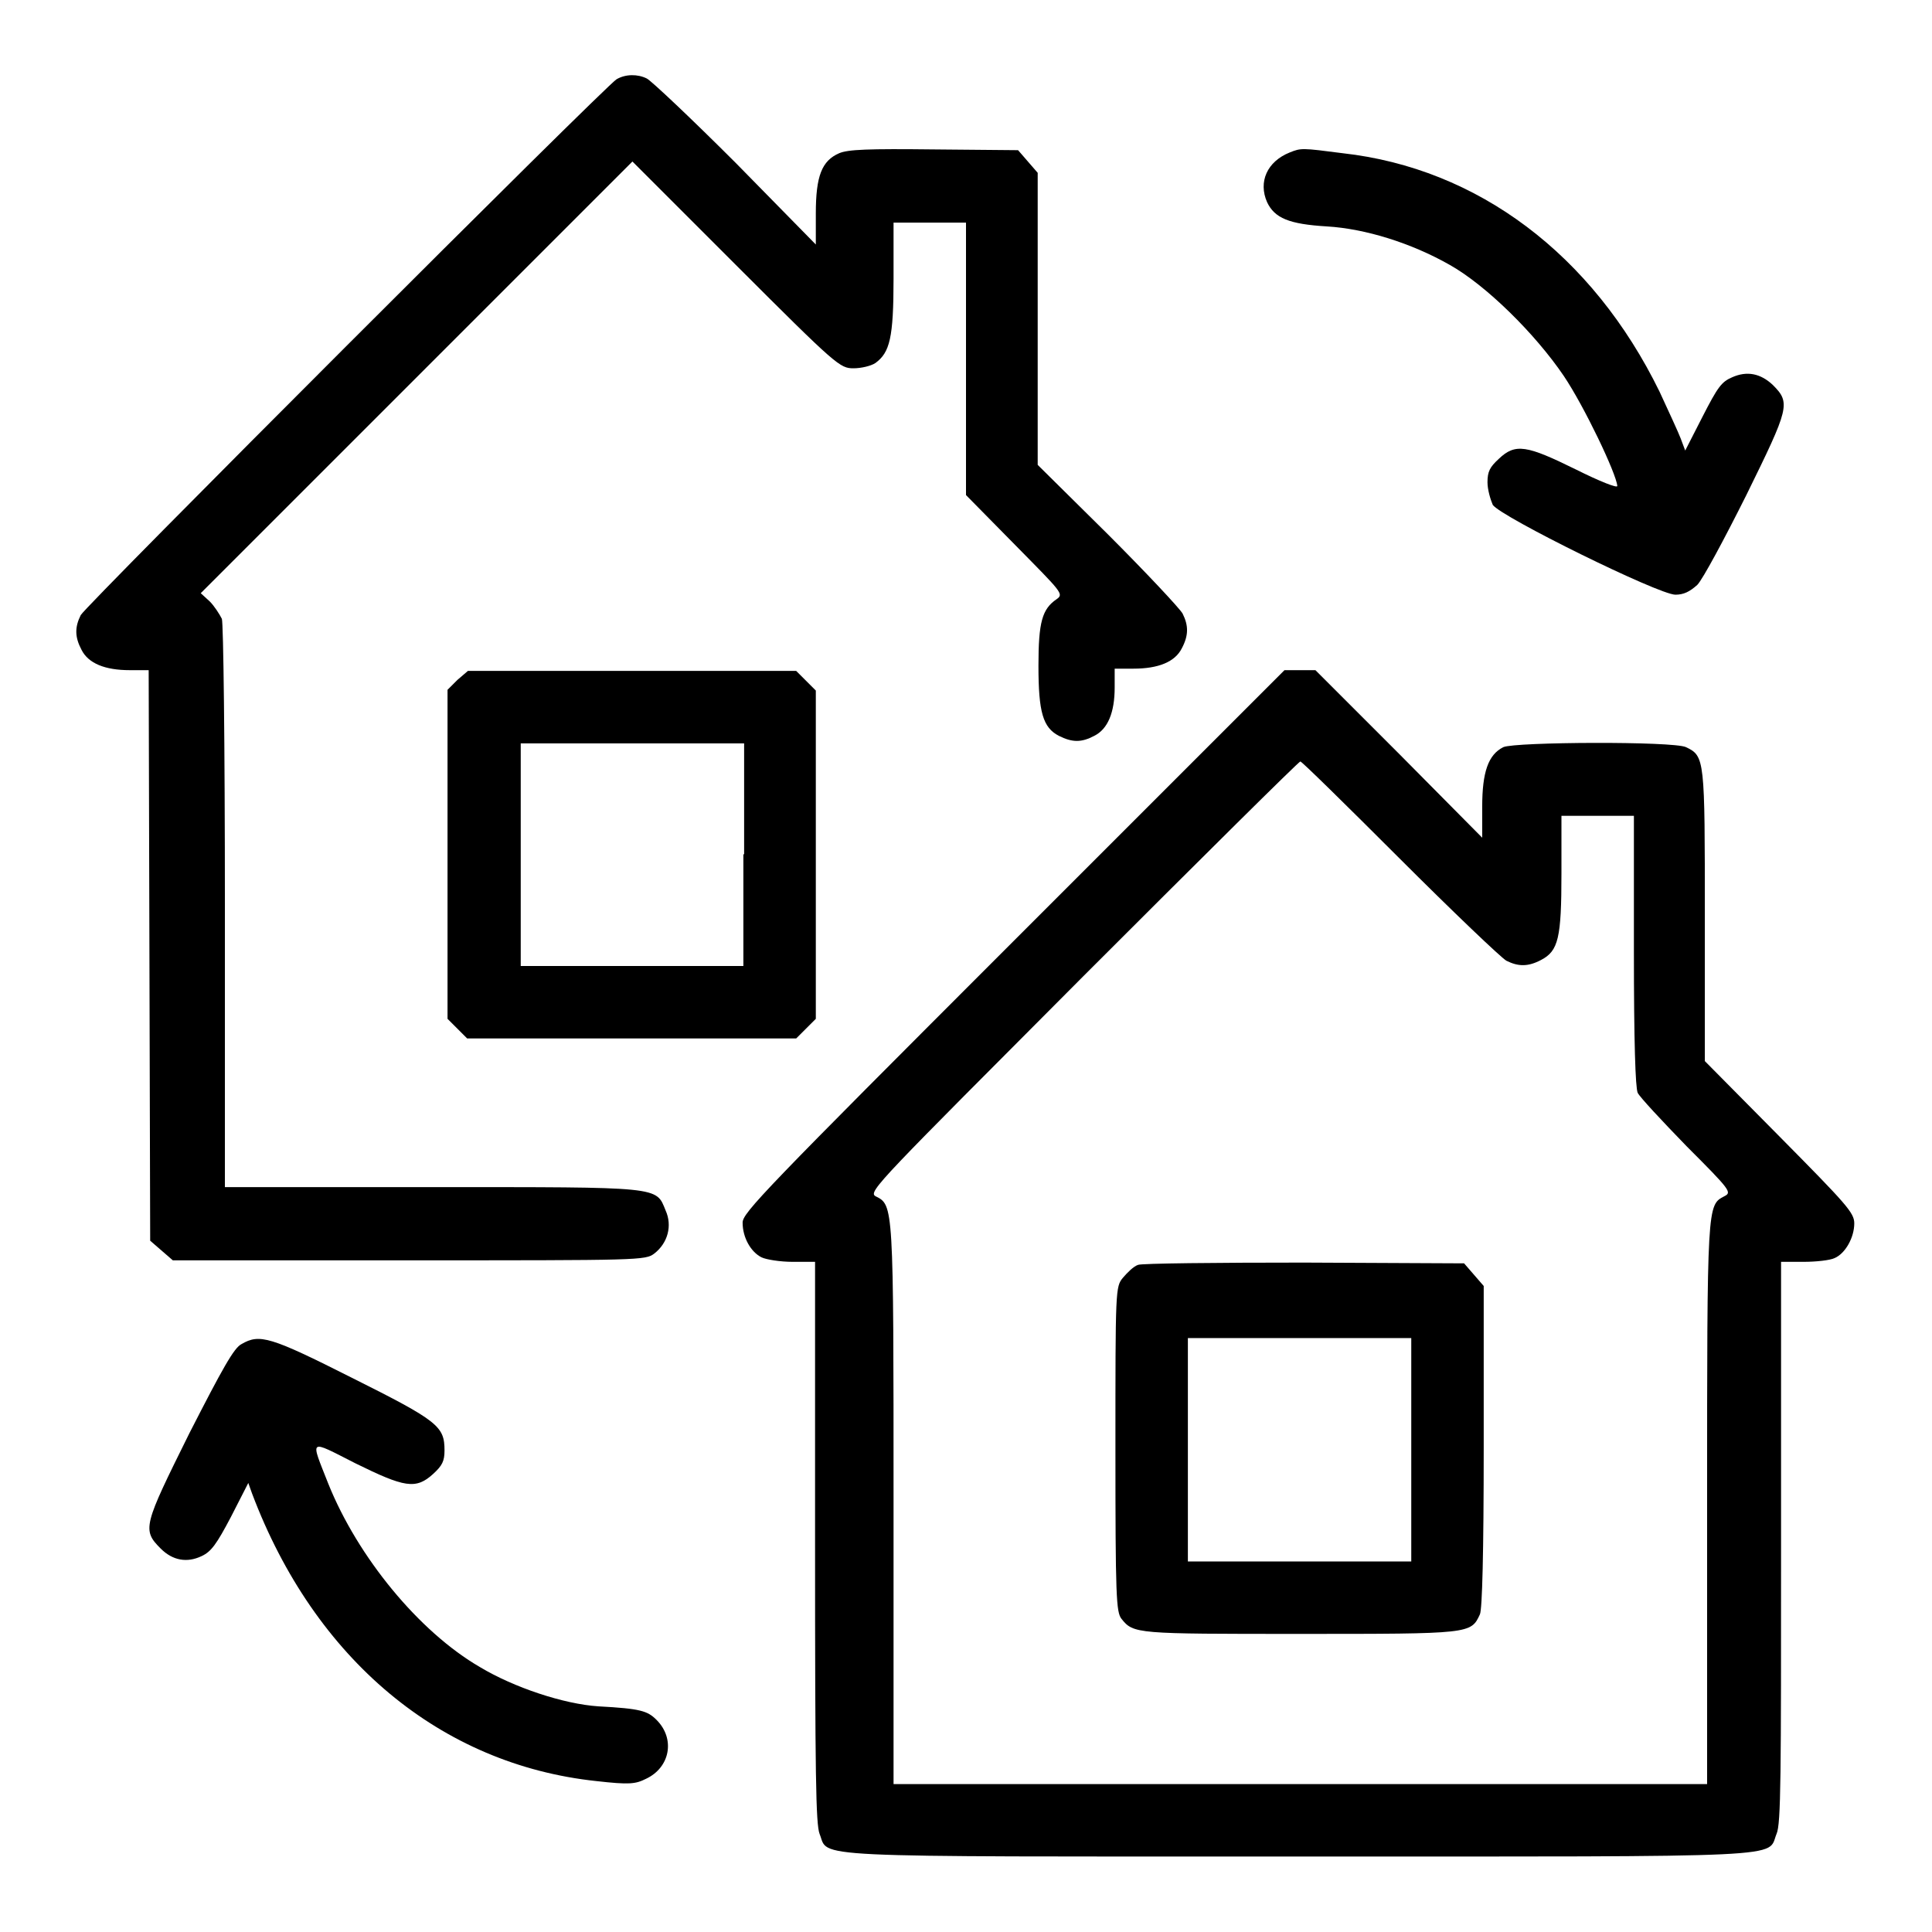
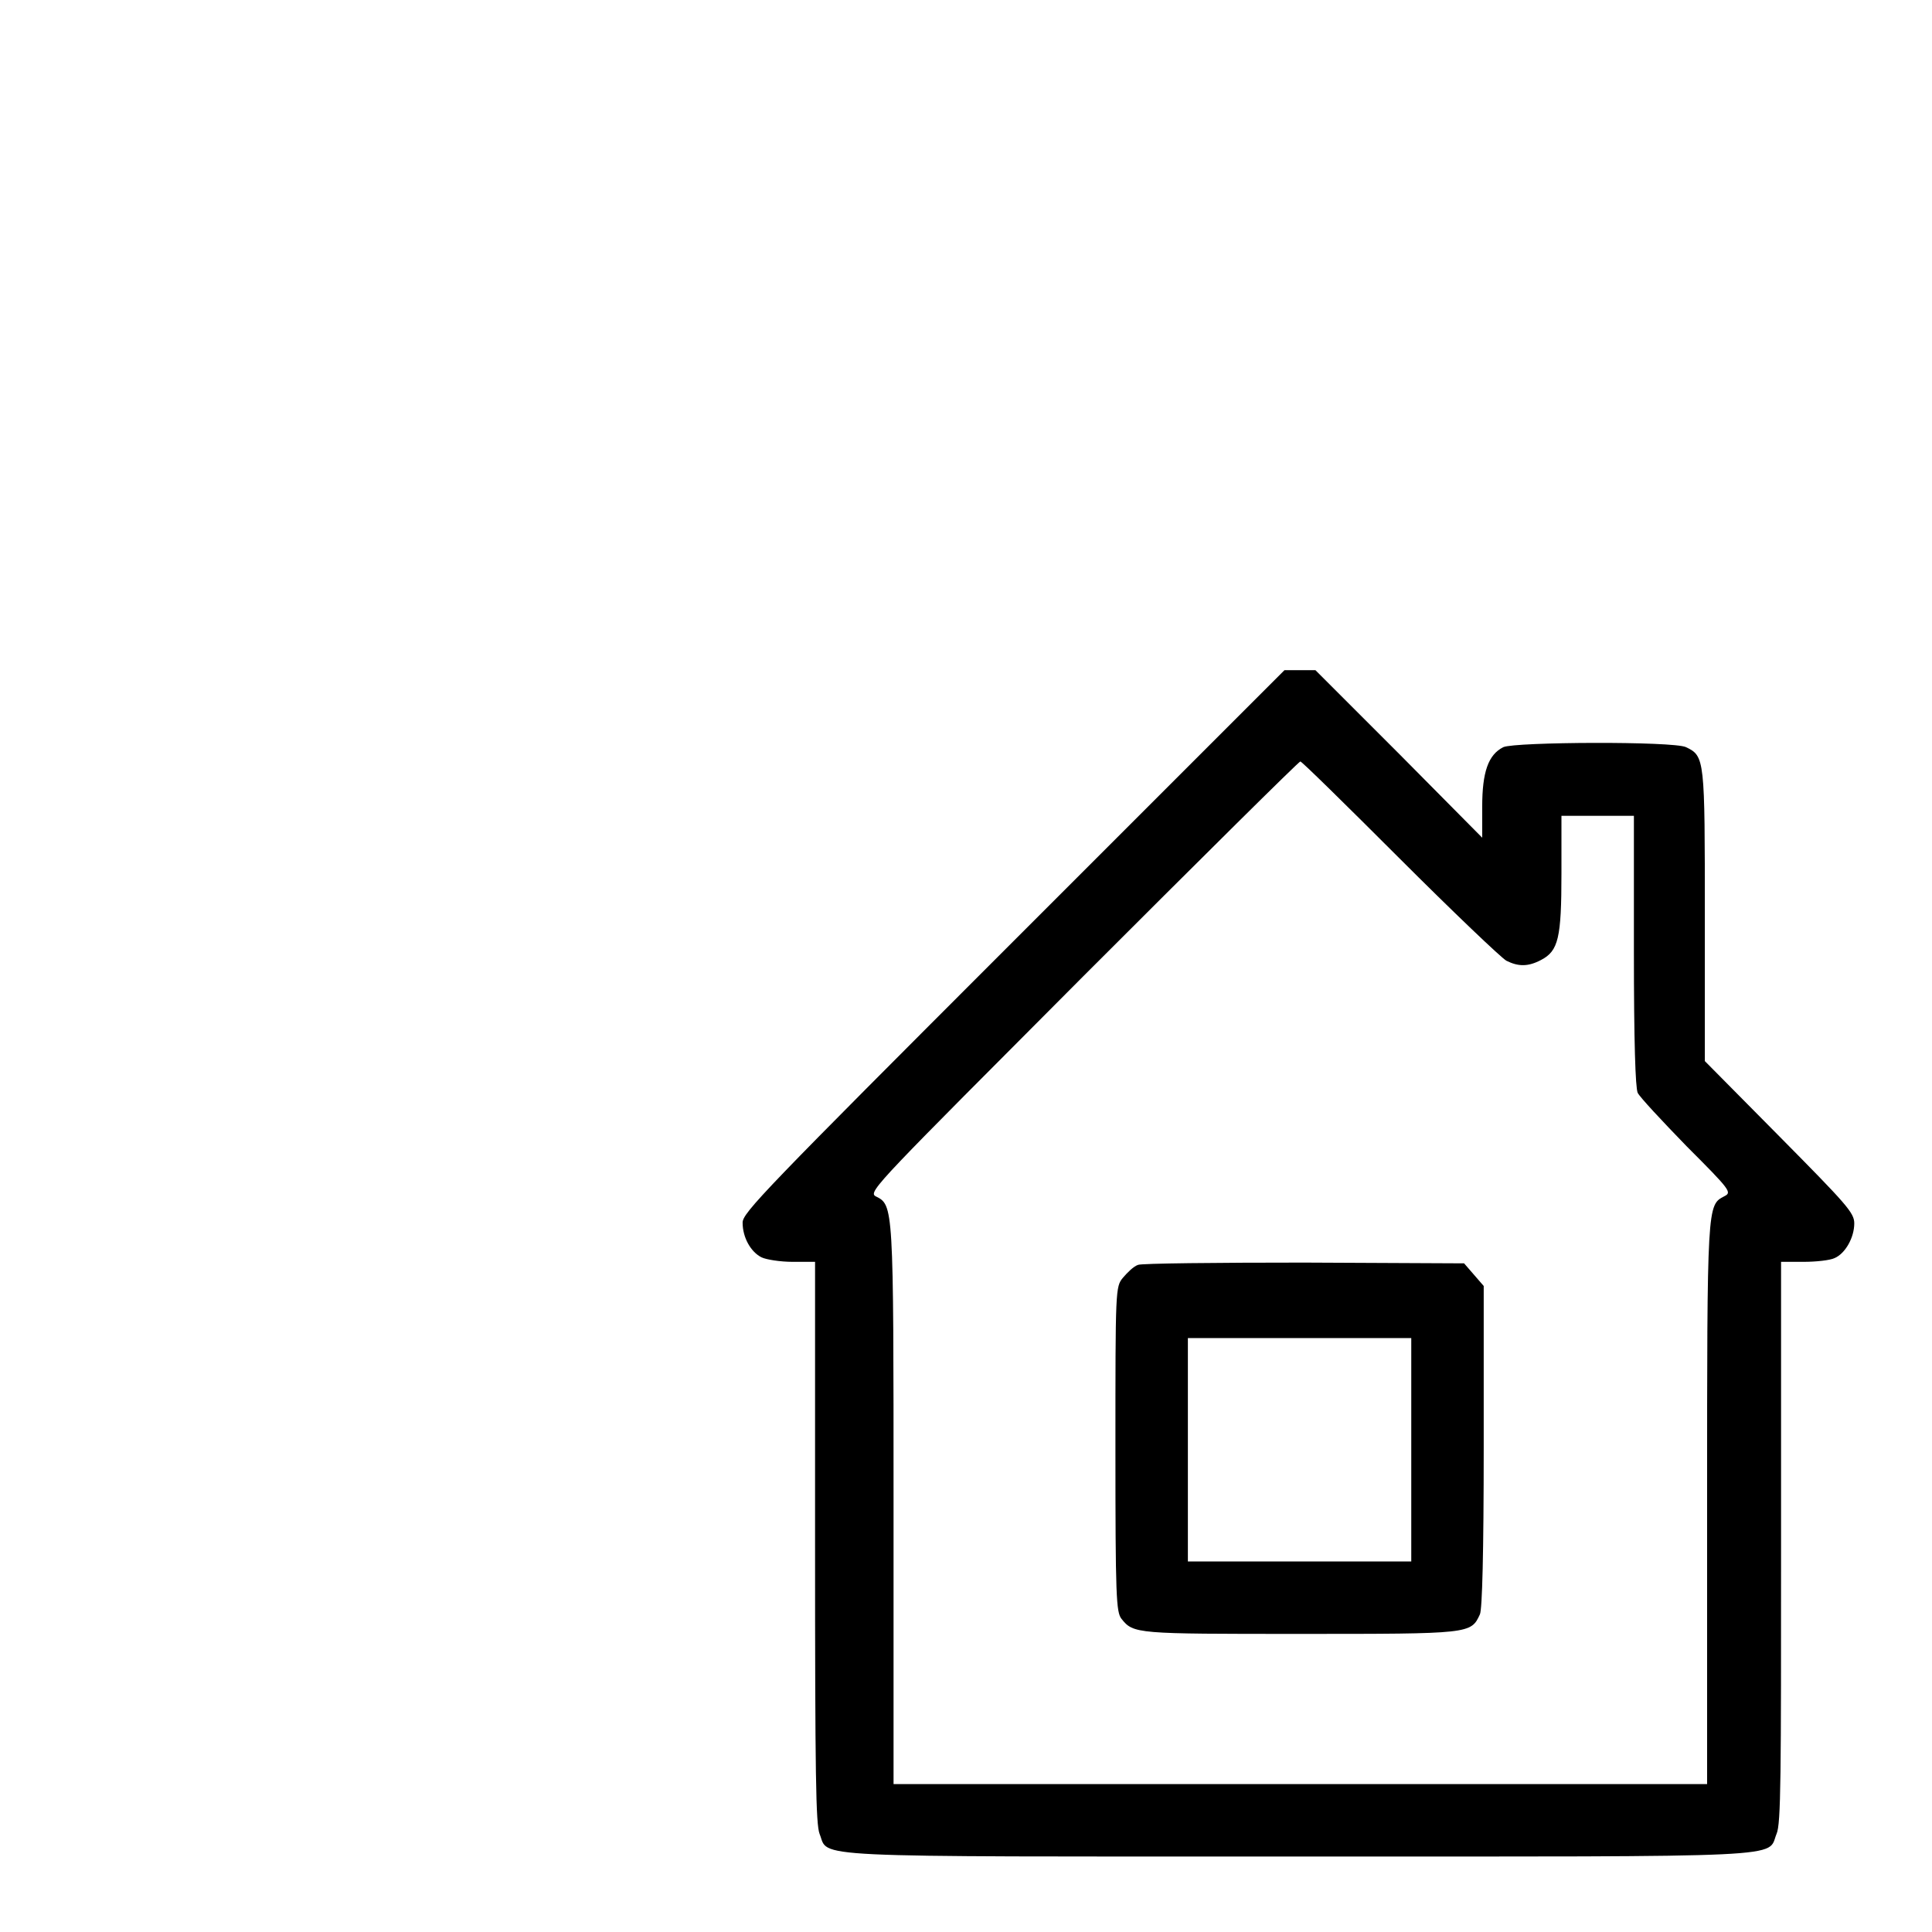
<svg xmlns="http://www.w3.org/2000/svg" version="1.1" x="0px" y="0px" viewBox="0 0 256 256" enable-background="new 0 0 256 256" xml:space="preserve">
  <g>
    <g>
      <g>
-         <path fill="#000000" d="M81.7,10.5c-1.4,0.8-70.3,69.7-71,71c-0.8,1.6-0.8,2.9,0.1,4.6c0.9,1.8,3.1,2.7,6.4,2.7h2.5l0.1,37.8l0.1,37.8l1.5,1.3l1.5,1.3h31.3c30.7,0,31.3,0,32.5-0.9c1.8-1.4,2.4-3.7,1.5-5.7c-1.3-3.2-0.4-3.1-30.9-3.1H29.8v-37.1c0-22-0.2-37.6-0.4-38.2c-0.3-0.6-1-1.7-1.6-2.3l-1.2-1.1l28.6-28.6l28.6-28.6l13.7,13.7c13.4,13.4,13.8,13.7,15.6,13.7c1,0,2.3-0.3,2.9-0.7c1.9-1.4,2.4-3.3,2.4-11.2v-7.4h4.8h4.8v18.1v18l6.5,6.6c6.2,6.3,6.5,6.5,5.5,7.2c-1.9,1.3-2.4,3-2.4,8.8c0,6.2,0.6,8.2,2.7,9.3c1.8,0.9,3,0.9,4.7,0c1.8-0.9,2.7-3.1,2.7-6.4v-2.5h2.5c3.3,0,5.5-0.9,6.4-2.7c0.9-1.7,0.9-3,0.1-4.6c-0.4-0.7-4.8-5.4-9.9-10.5l-9.3-9.2V42.4V22.9l-1.3-1.5l-1.3-1.5l-11.1-0.1c-8.8-0.1-11.4,0-12.6,0.5c-2.3,1-3.1,3-3.1,8v4.1L97.5,21.6c-5.9-5.9-11.2-10.9-11.8-11.2C84.5,9.8,82.9,9.8,81.7,10.5z" />
-         <path fill="#000000" d="M170.9,20.2c-3,1.2-4.2,3.9-3,6.6c1,2.1,2.9,2.9,7.9,3.2c5.1,0.3,11.2,2.2,16.3,5.1c4.8,2.7,11.3,9.1,15.1,14.7c2.7,4,7,13,7.1,14.6c0,0.3-2.3-0.6-5.5-2.2c-6.5-3.2-8-3.5-10.2-1.4c-1.2,1.1-1.5,1.7-1.5,3.1c0,1,0.4,2.3,0.7,3c1.1,1.6,22,11.9,24.2,11.9c1.1,0,1.9-0.4,2.9-1.3c0.7-0.7,3.6-6.1,6.5-11.9c5.7-11.6,5.9-12.2,3.5-14.6c-1.6-1.5-3.4-1.9-5.4-1c-1.4,0.6-1.9,1.3-3.9,5.2l-2.3,4.5l-0.6-1.6c-0.3-0.8-1.6-3.6-2.8-6.2c-8.9-18.2-24.1-29.6-42-31.6C172.5,19.6,172.4,19.6,170.9,20.2z" />
-         <path fill="#000000" d="M60.6,90.1l-1.3,1.3v21.8V135l1.3,1.3l1.3,1.3h21.8h21.8l1.3-1.3l1.3-1.3v-21.8V91.5l-1.3-1.3l-1.3-1.3H83.7H62L60.6,90.1z M98.5,113.2V128H83.7H69v-14.8V98.5h14.8h14.8V113.2z" />
        <path fill="#000000" d="M134.3,124.7c-33,33-35.9,36-35.9,37.3c0,2,1.1,3.9,2.5,4.6c0.6,0.3,2.5,0.6,4.1,0.6h3v37.1c0,31.1,0.1,37.4,0.6,38.7c1.3,3.2-3.1,3,63.4,3c66.5,0,62.1,0.2,63.4-3c0.6-1.3,0.6-7.7,0.6-38.7v-37.1h3c1.6,0,3.5-0.2,4.1-0.5c1.4-0.6,2.6-2.7,2.6-4.6c0-1.4-1-2.5-9.9-11.5l-9.9-10v-19.2c0-20.9,0-21.2-2.5-22.4c-1.7-0.8-22.6-0.7-24.2,0c-2,1-2.8,3.3-2.8,7.9v4.1L185.5,100l-11.2-11.2h-2h-2.1L134.3,124.7z M185.4,113.7c7.1,7.1,13.5,13.2,14.2,13.6c1.6,0.8,2.9,0.8,4.6-0.1c2.3-1.2,2.7-2.9,2.7-11.5v-7.6h4.8h4.8V126c0,12.1,0.2,18.1,0.5,18.8c0.3,0.6,3.2,3.7,6.5,7.1c5.8,5.8,6,6.1,5,6.6c-2.3,1.2-2.3,0.9-2.3,40.8v37.1h-53.9h-53.9v-37.1c0-39.9,0-39.6-2.4-40.8c-1-0.6,0.6-2.1,27.5-29.1c15.7-15.7,28.6-28.5,28.8-28.5C172.4,100.8,178.3,106.6,185.4,113.7z" />
        <path fill="#000000" d="M150.8,167.6c-0.6,0.2-1.4,1-2,1.7c-1,1.2-1,1.5-1,22.7c0,19.6,0.1,21.6,0.8,22.5c1.6,2,1.9,2,23.6,2c22.7,0,22.7,0,23.9-2.6c0.3-0.7,0.5-8,0.5-22.3v-21.2l-1.3-1.5l-1.3-1.5l-21.2-0.1C161.2,167.3,151.3,167.4,150.8,167.6z M187,192.1v14.8h-14.8h-14.8v-14.8v-14.8h14.8H187V192.1z" />
-         <path fill="#000000" d="M32,178.1c-1,0.5-2.5,3.2-6.9,11.8c-6.1,12.3-6.3,12.8-3.8,15.3c1.6,1.6,3.5,1.9,5.4,1c1.3-0.6,2-1.6,3.9-5.2l2.3-4.5l0.5,1.4c8.3,22,25,35.9,45.6,38.1c4.4,0.5,5.2,0.4,6.6-0.3c3.2-1.5,3.9-5.3,1.4-7.8c-1.2-1.2-2.1-1.5-7.7-1.8c-4.6-0.3-11.2-2.5-15.7-5.2c-8.1-4.7-16.2-14.6-20.1-24.3c-2.4-6.1-2.7-5.9,3.6-2.7c6.5,3.2,8,3.5,10.3,1.4c1.2-1.1,1.5-1.7,1.5-3.1c0-3.2-0.8-3.9-12.2-9.6C35.8,177.1,34.4,176.7,32,178.1z" />
      </g>
    </g>
  </g>
</svg>